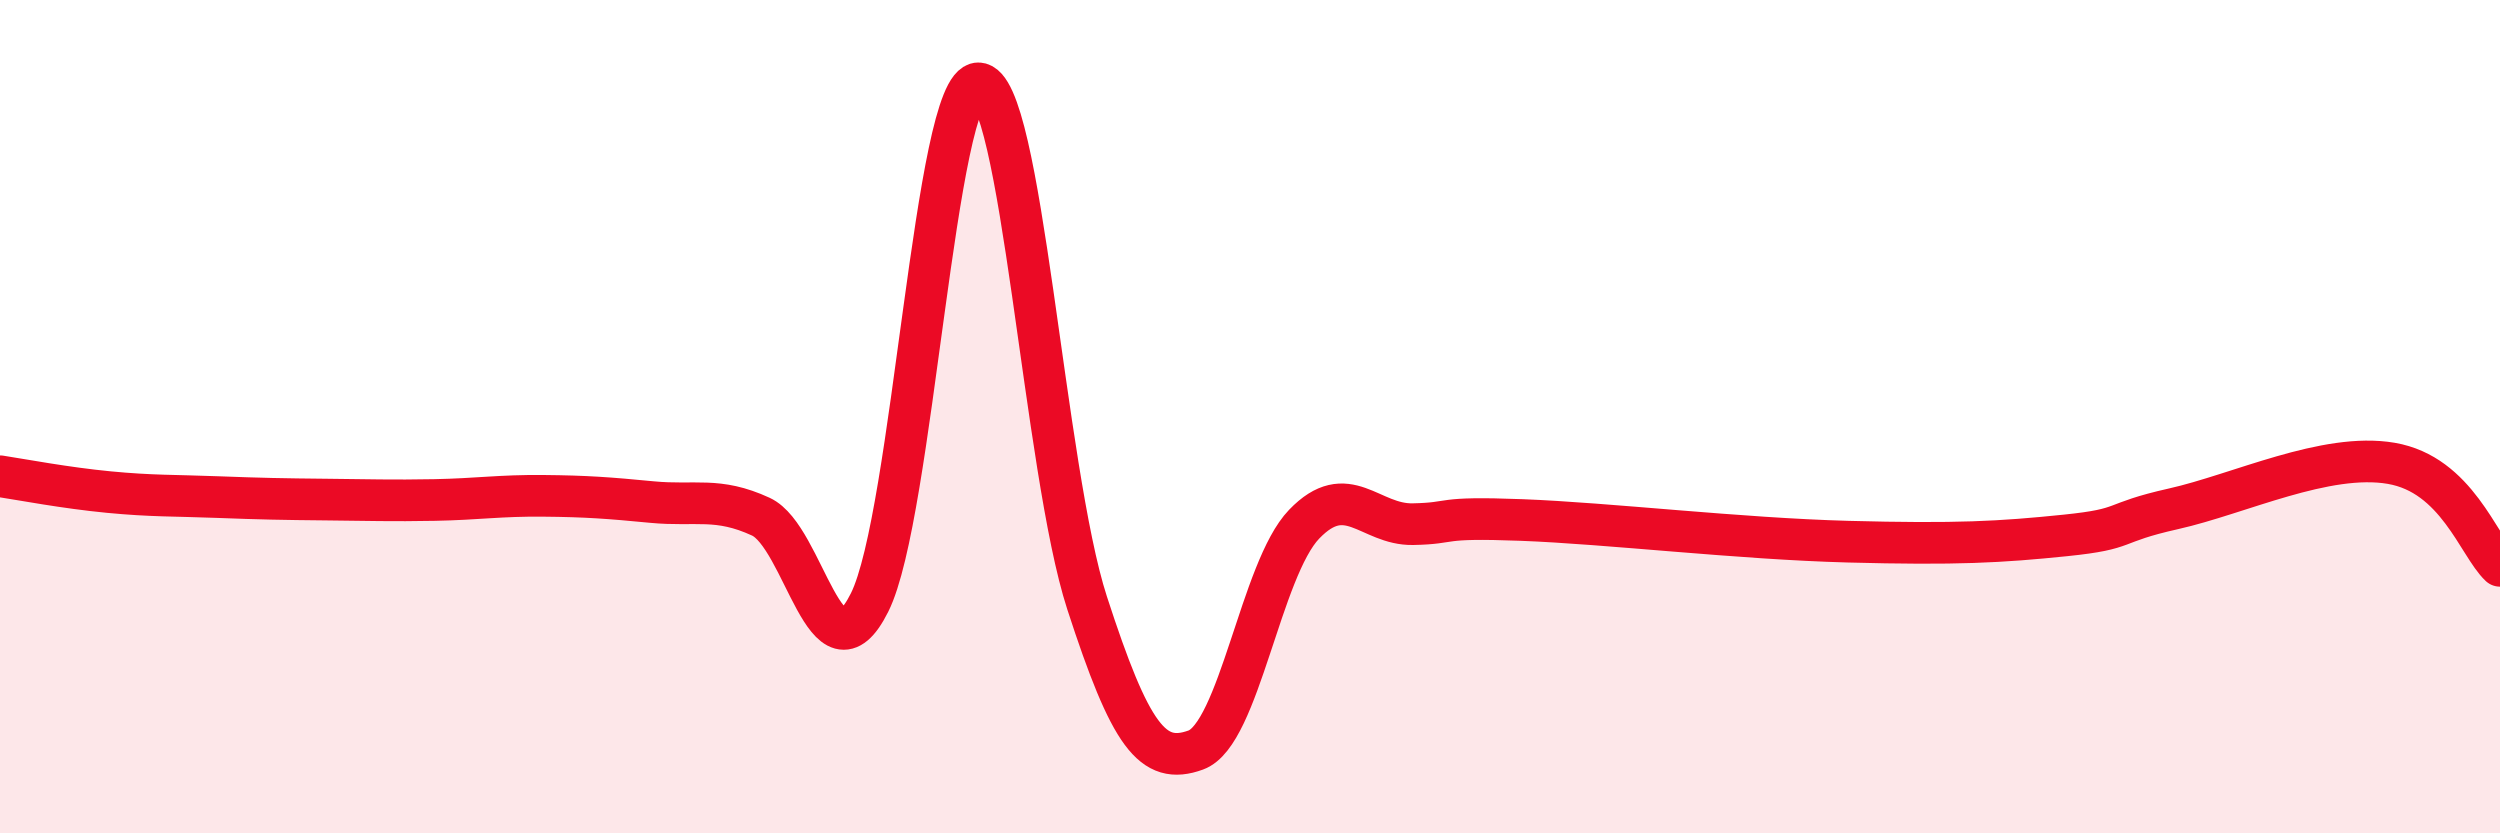
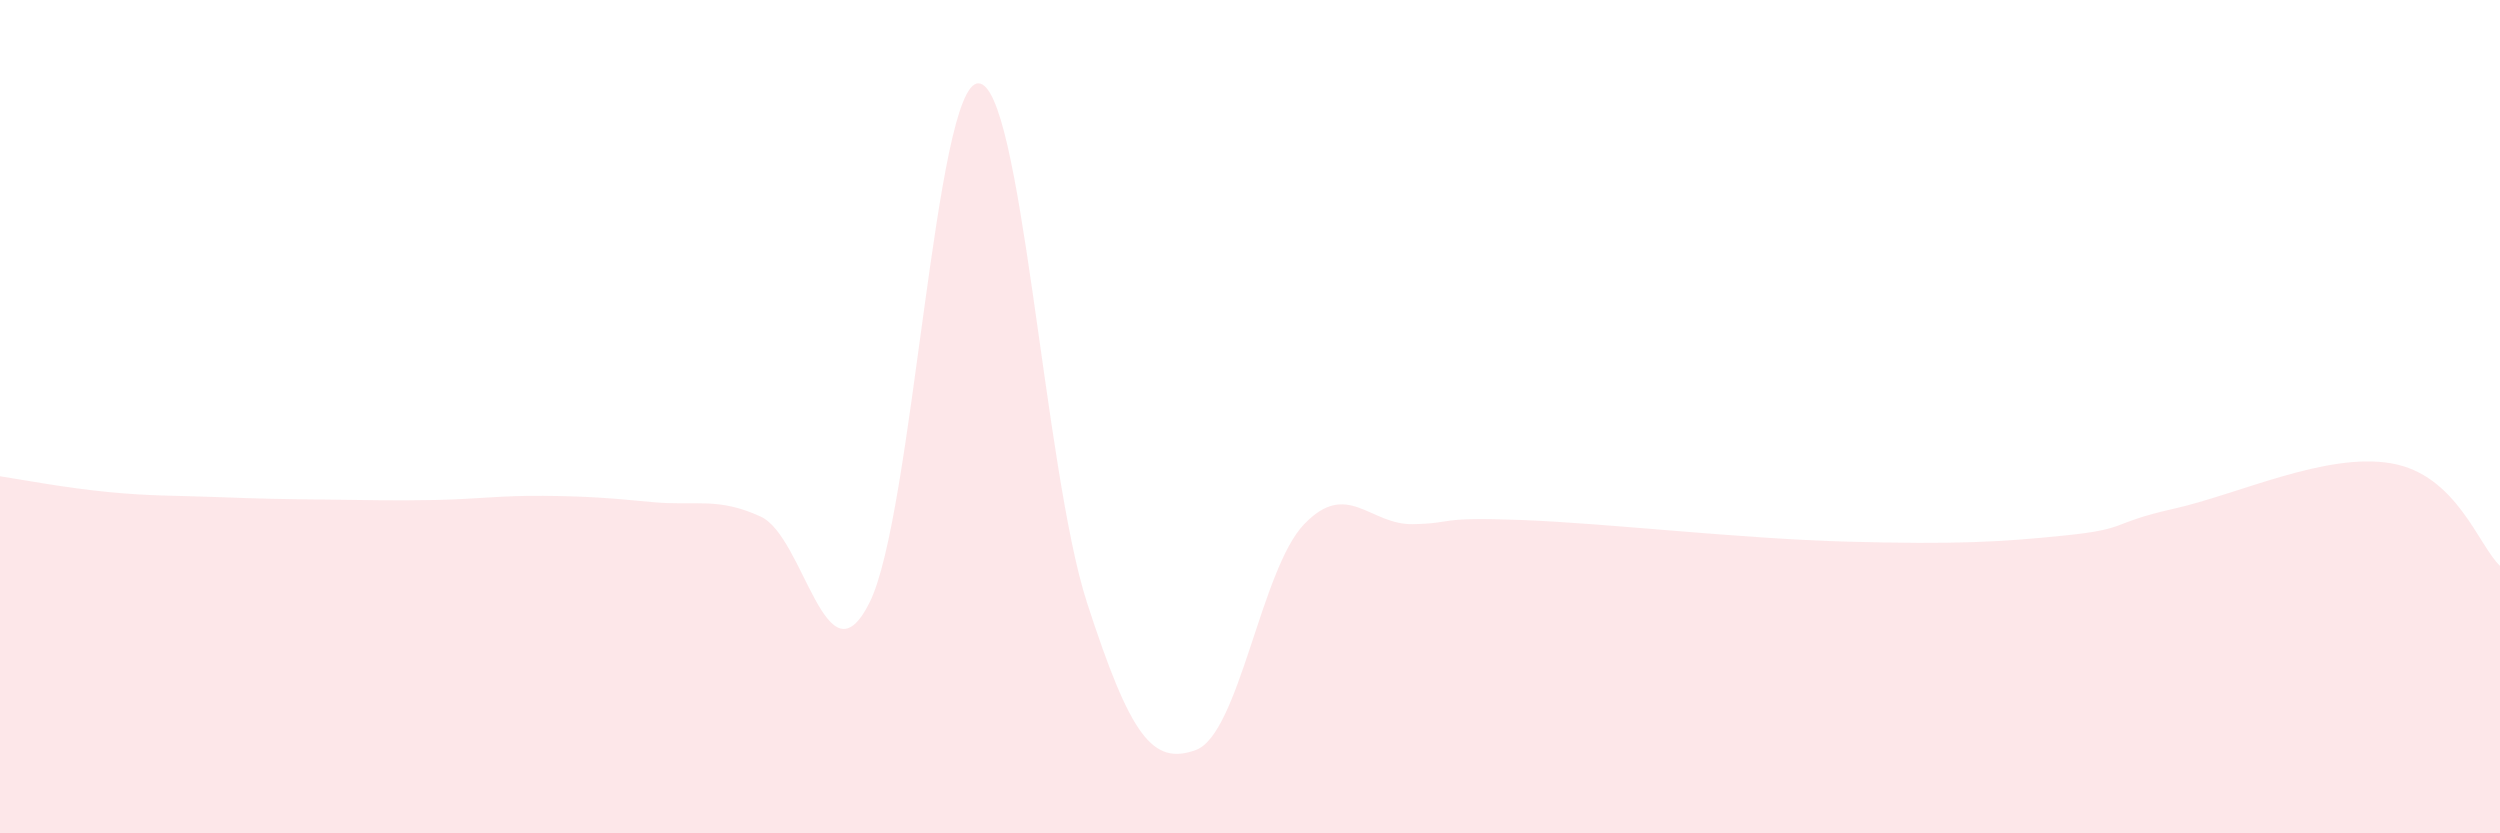
<svg xmlns="http://www.w3.org/2000/svg" width="60" height="20" viewBox="0 0 60 20">
  <path d="M 0,11.43 C 0.52,11.51 1.57,11.71 2.61,11.81 C 3.65,11.91 4.18,11.89 5.22,11.93 C 6.26,11.97 6.79,11.98 7.83,11.99 C 8.87,12 9.39,12.02 10.43,12 C 11.47,11.98 12,11.89 13.04,11.9 C 14.08,11.91 14.61,11.95 15.65,12.05 C 16.69,12.15 17.22,11.92 18.26,12.4 C 19.3,12.88 19.83,16.54 20.87,14.46 C 21.91,12.38 22.44,2 23.48,2 C 24.52,2 25.05,11.27 26.09,14.47 C 27.13,17.67 27.66,18.38 28.7,18 C 29.74,17.62 30.26,13.66 31.3,12.58 C 32.34,11.5 32.87,12.6 33.91,12.58 C 34.95,12.56 34.43,12.4 36.52,12.48 C 38.61,12.56 41.74,12.93 44.35,13 C 46.96,13.07 48.01,13.01 49.57,12.85 C 51.13,12.69 50.61,12.56 52.17,12.21 C 53.73,11.86 55.82,10.85 57.39,11.12 C 58.96,11.39 59.48,13.09 60,13.58L60 20L0 20Z" fill="#EB0A25" opacity="0.1" stroke-linecap="round" stroke-linejoin="round" />
-   <path d="M 0,11.43 C 0.52,11.51 1.57,11.71 2.61,11.81 C 3.65,11.91 4.18,11.89 5.22,11.93 C 6.26,11.97 6.79,11.98 7.83,11.99 C 8.87,12 9.39,12.02 10.43,12 C 11.47,11.98 12,11.89 13.04,11.9 C 14.08,11.91 14.61,11.95 15.65,12.05 C 16.69,12.15 17.22,11.92 18.26,12.4 C 19.3,12.88 19.83,16.54 20.87,14.46 C 21.91,12.38 22.44,2 23.48,2 C 24.52,2 25.05,11.27 26.09,14.47 C 27.13,17.67 27.66,18.38 28.7,18 C 29.74,17.62 30.26,13.66 31.3,12.58 C 32.34,11.5 32.87,12.6 33.91,12.58 C 34.95,12.56 34.43,12.4 36.52,12.48 C 38.61,12.56 41.74,12.93 44.35,13 C 46.96,13.07 48.01,13.01 49.57,12.85 C 51.13,12.69 50.61,12.56 52.17,12.21 C 53.73,11.86 55.82,10.85 57.39,11.12 C 58.96,11.39 59.48,13.09 60,13.58" stroke="#EB0A25" stroke-width="1" fill="none" stroke-linecap="round" stroke-linejoin="round" />
</svg>